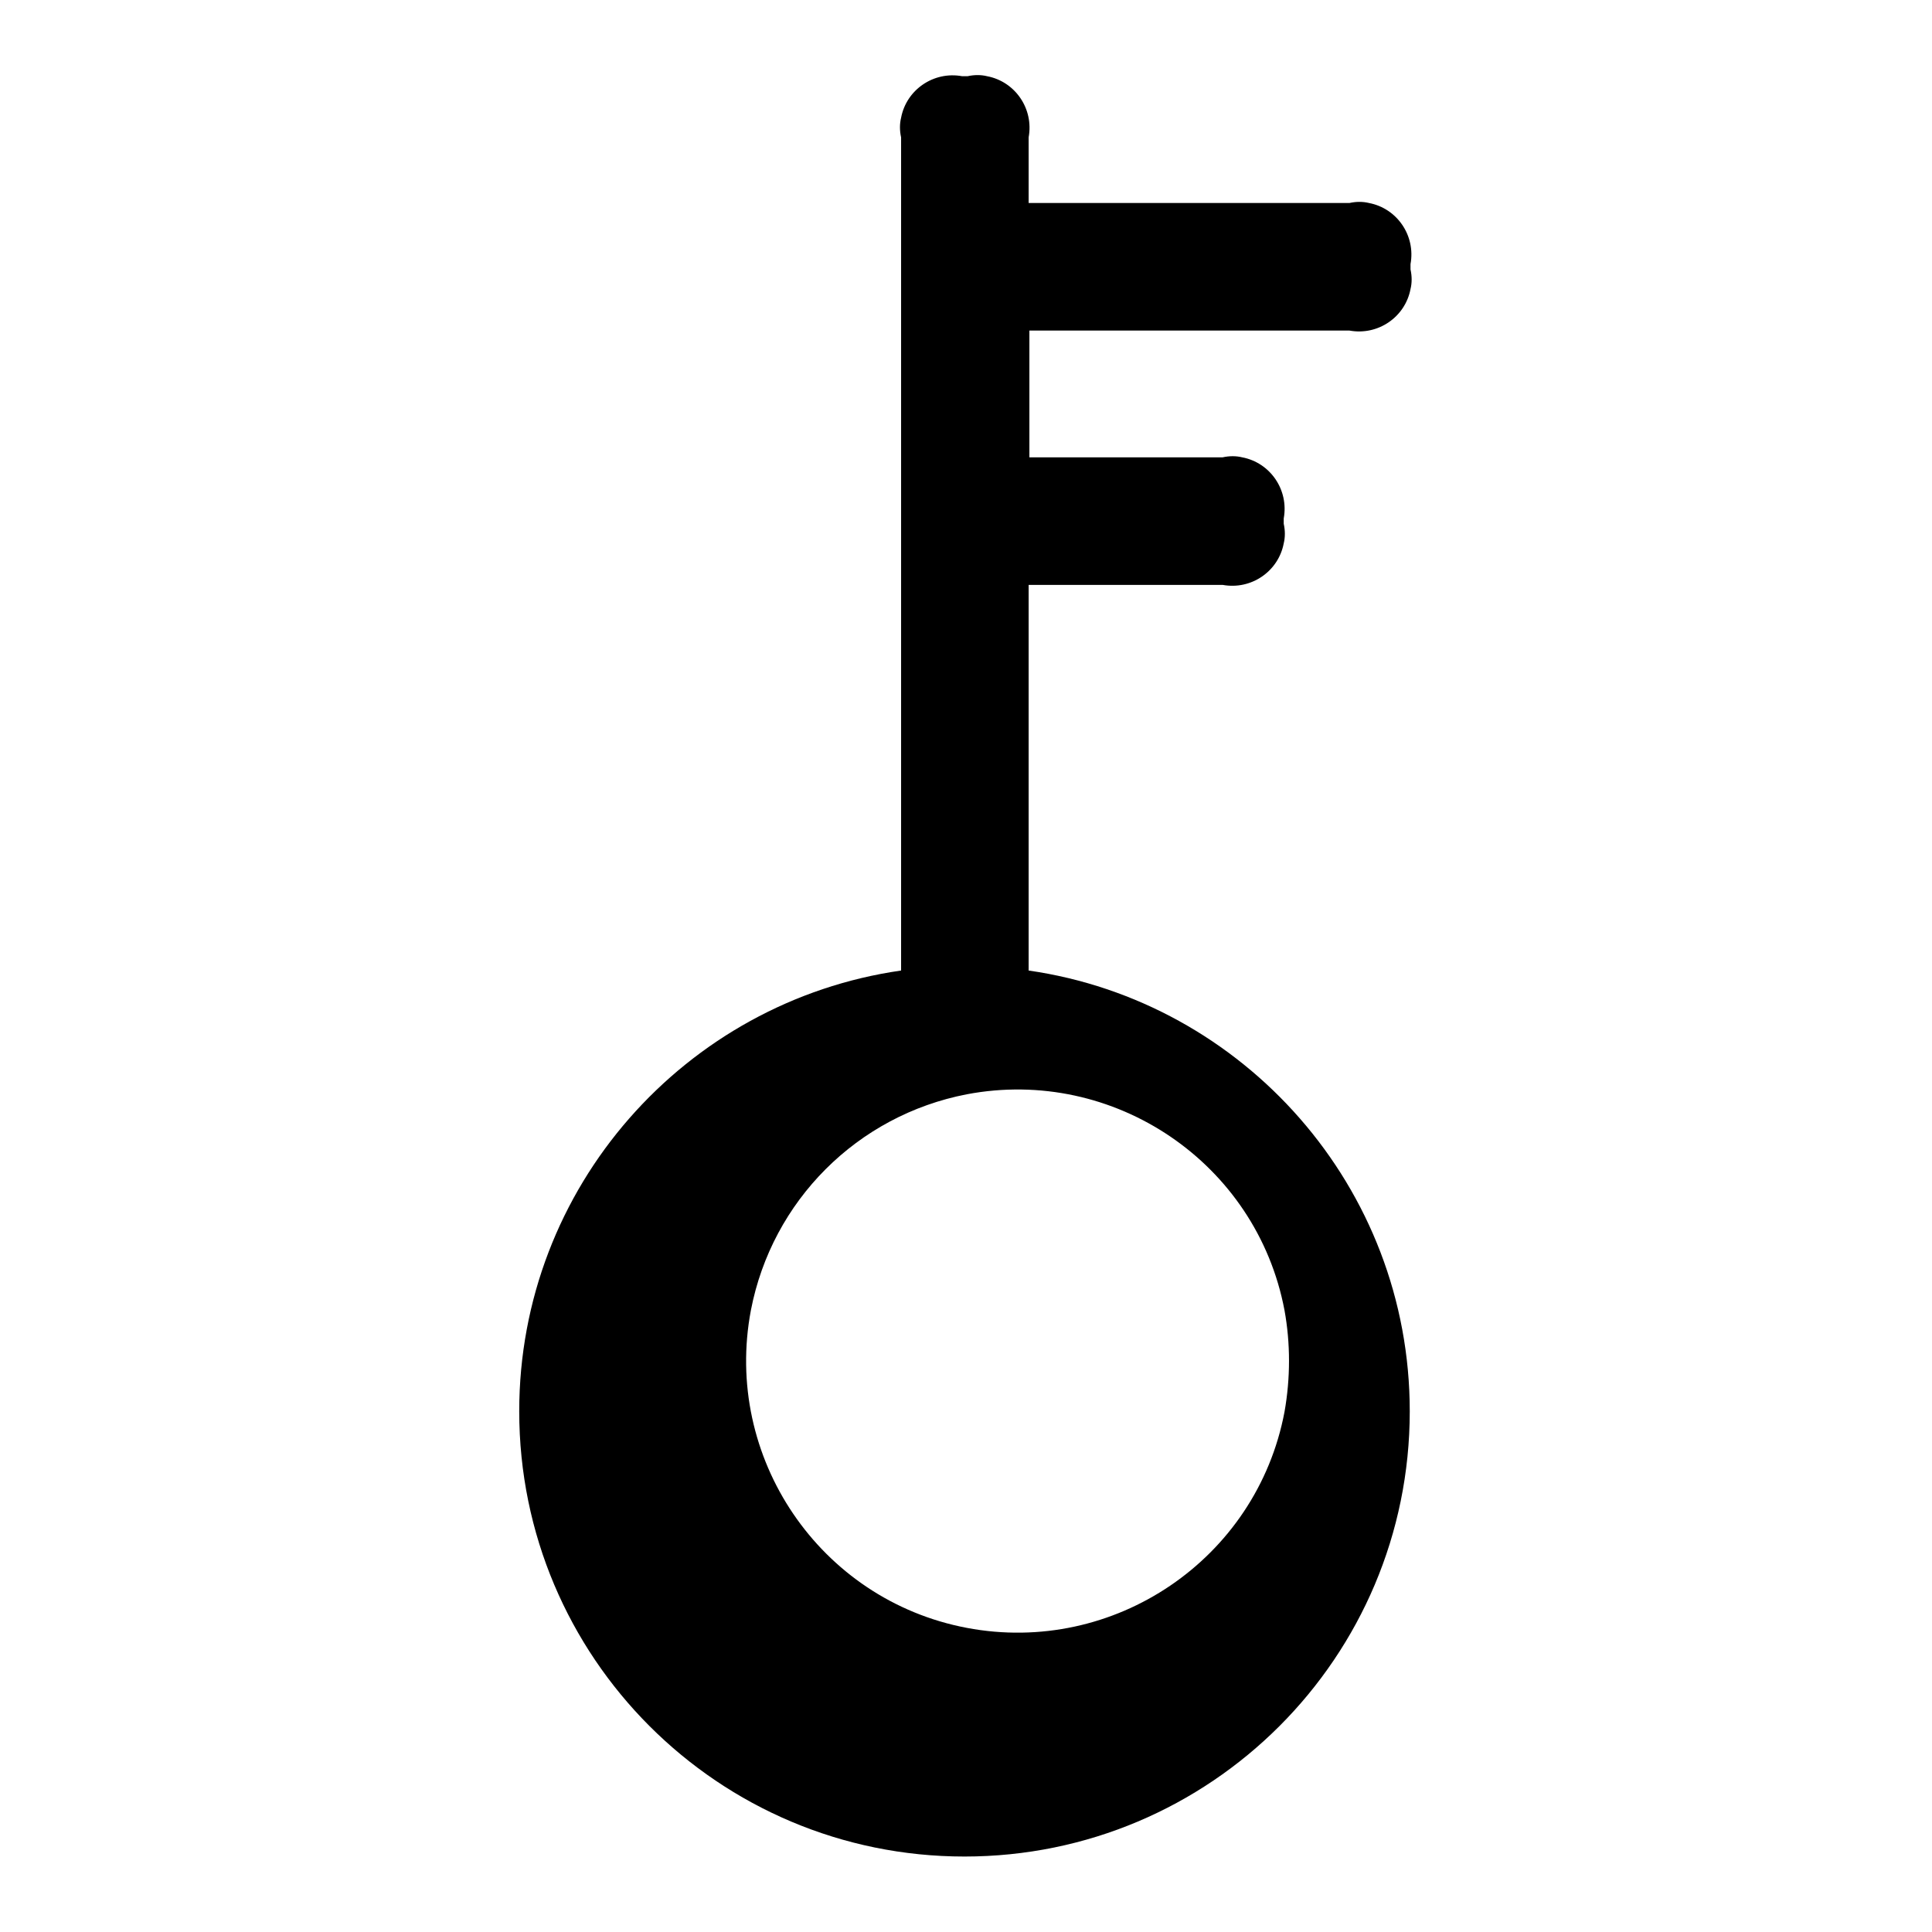
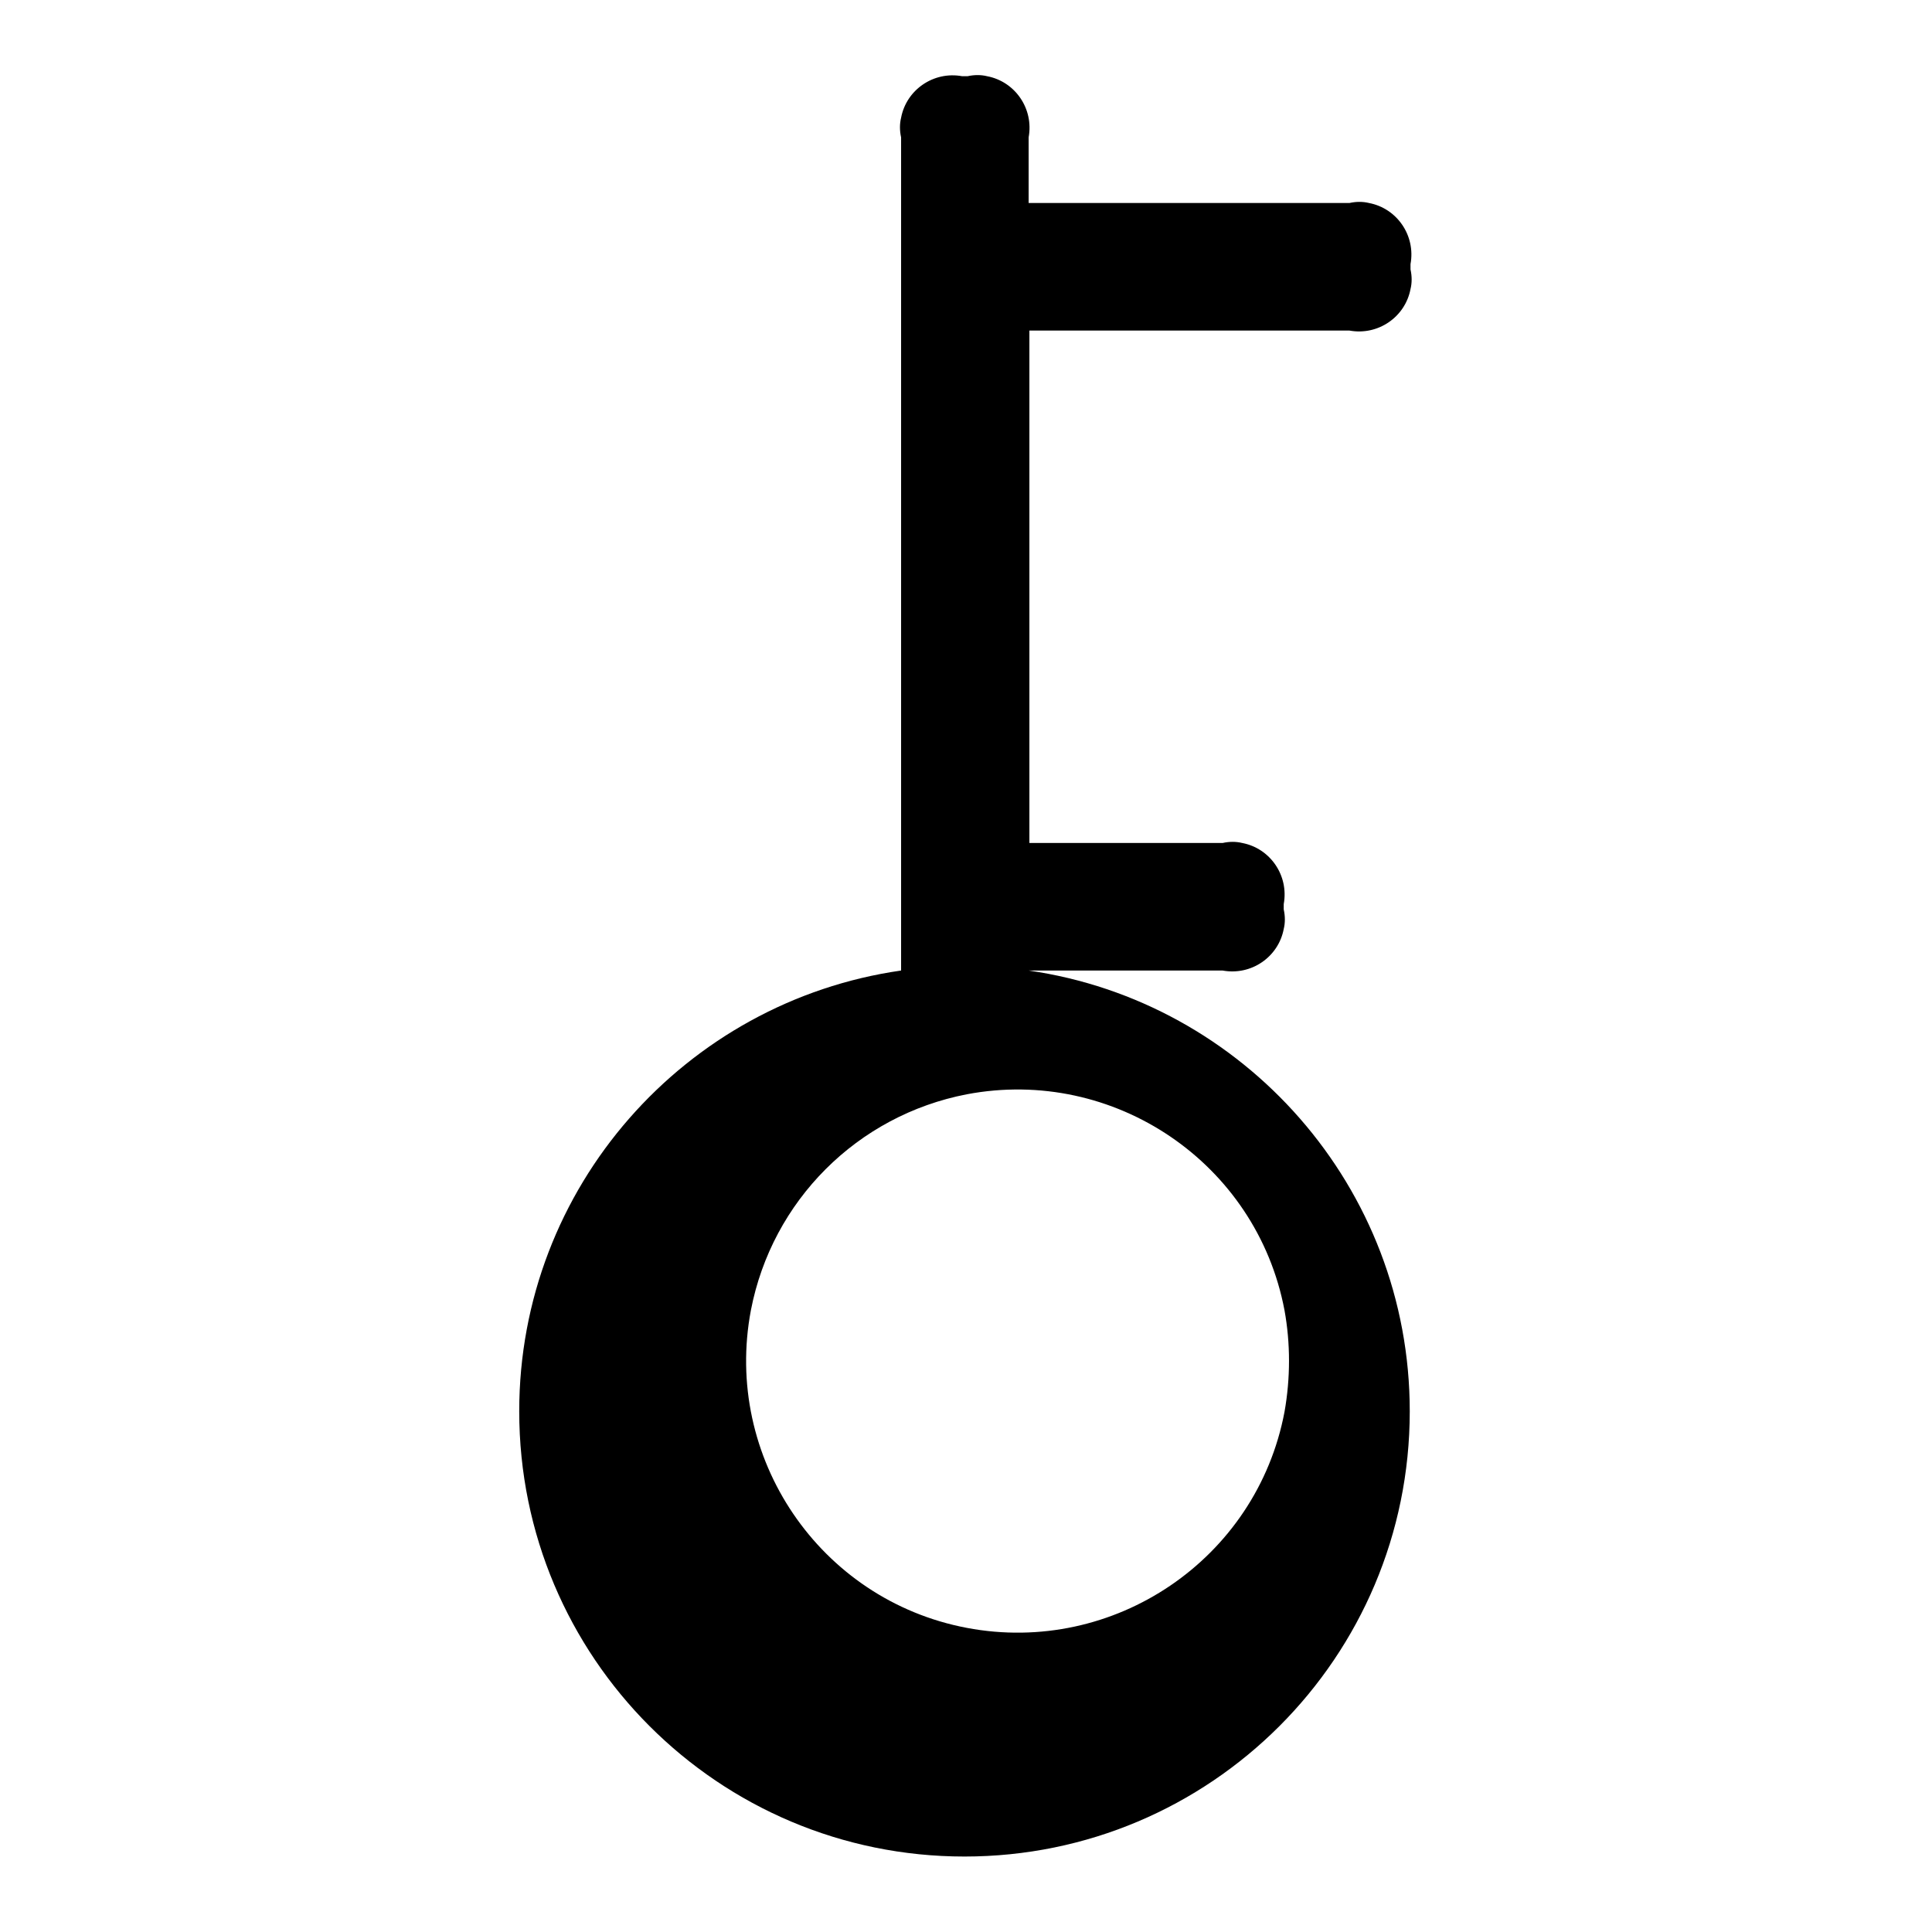
<svg xmlns="http://www.w3.org/2000/svg" version="1.1" x="0px" y="0px" viewBox="0 0 256 256" enable-background="new 0 0 256 256" xml:space="preserve">
  <g>
    <g>
-       <path fill="#000000" d="M178.8,43.8c3.8,0.7,7.4-1.8,8.1-5.5c0.2-0.8,0.2-1.7,0-2.6V35c0.7-3.8-1.8-7.4-5.5-8.1c-0.8-0.2-1.7-0.2-2.6,0h-42.5v-8.7c0.7-3.8-1.8-7.4-5.5-8.1c-0.8-0.2-1.7-0.2-2.6,0h-0.7c-3.8-0.7-7.4,1.8-8.1,5.5c-0.2,0.8-0.2,1.7,0,2.6v110.4c-28.6,4.1-50.6,28.7-50.6,58.4c0,32.6,26.4,59,59,59c32.6,0,59-26.4,59-59c0-29.7-22-54.3-50.5-58.4V77.5H162c3.8,0.7,7.4-1.8,8.1-5.5c0.2-0.8,0.2-1.7,0-2.6v-0.7c0.7-3.8-1.8-7.4-5.5-8.1c-0.8-0.2-1.7-0.2-2.6,0h-25.6V43.8H178.8L178.8,43.8z M170.2,187.1c-3.7,19.5-22.6,32.3-42.1,28.6c-19.5-3.7-32.3-22.6-28.6-42.1c2.8-14.5,14.1-25.8,28.6-28.6c19.5-3.7,38.4,9.1,42.1,28.6C171,178,171,182.6,170.2,187.1z" />
+       <path fill="#000000" d="M178.8,43.8c3.8,0.7,7.4-1.8,8.1-5.5c0.2-0.8,0.2-1.7,0-2.6V35c0.7-3.8-1.8-7.4-5.5-8.1c-0.8-0.2-1.7-0.2-2.6,0h-42.5v-8.7c0.7-3.8-1.8-7.4-5.5-8.1c-0.8-0.2-1.7-0.2-2.6,0h-0.7c-3.8-0.7-7.4,1.8-8.1,5.5c-0.2,0.8-0.2,1.7,0,2.6v110.4c-28.6,4.1-50.6,28.7-50.6,58.4c0,32.6,26.4,59,59,59c32.6,0,59-26.4,59-59c0-29.7-22-54.3-50.5-58.4H162c3.8,0.7,7.4-1.8,8.1-5.5c0.2-0.8,0.2-1.7,0-2.6v-0.7c0.7-3.8-1.8-7.4-5.5-8.1c-0.8-0.2-1.7-0.2-2.6,0h-25.6V43.8H178.8L178.8,43.8z M170.2,187.1c-3.7,19.5-22.6,32.3-42.1,28.6c-19.5-3.7-32.3-22.6-28.6-42.1c2.8-14.5,14.1-25.8,28.6-28.6c19.5-3.7,38.4,9.1,42.1,28.6C171,178,171,182.6,170.2,187.1z" />
    </g>
  </g>
</svg>